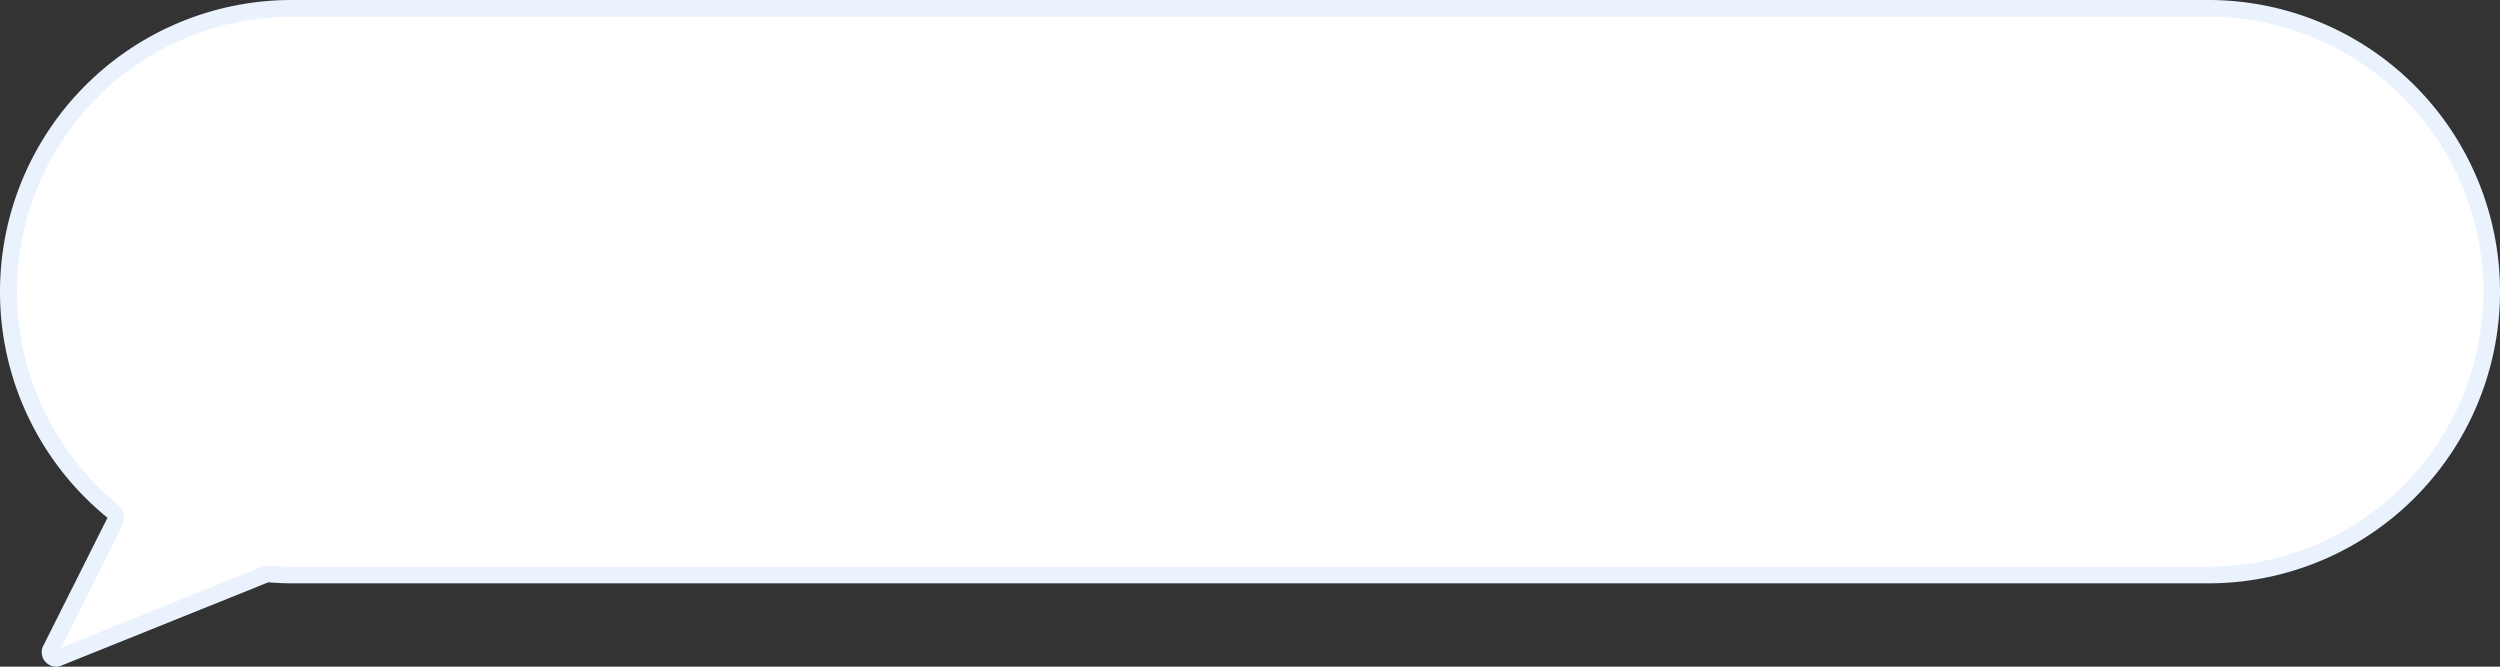
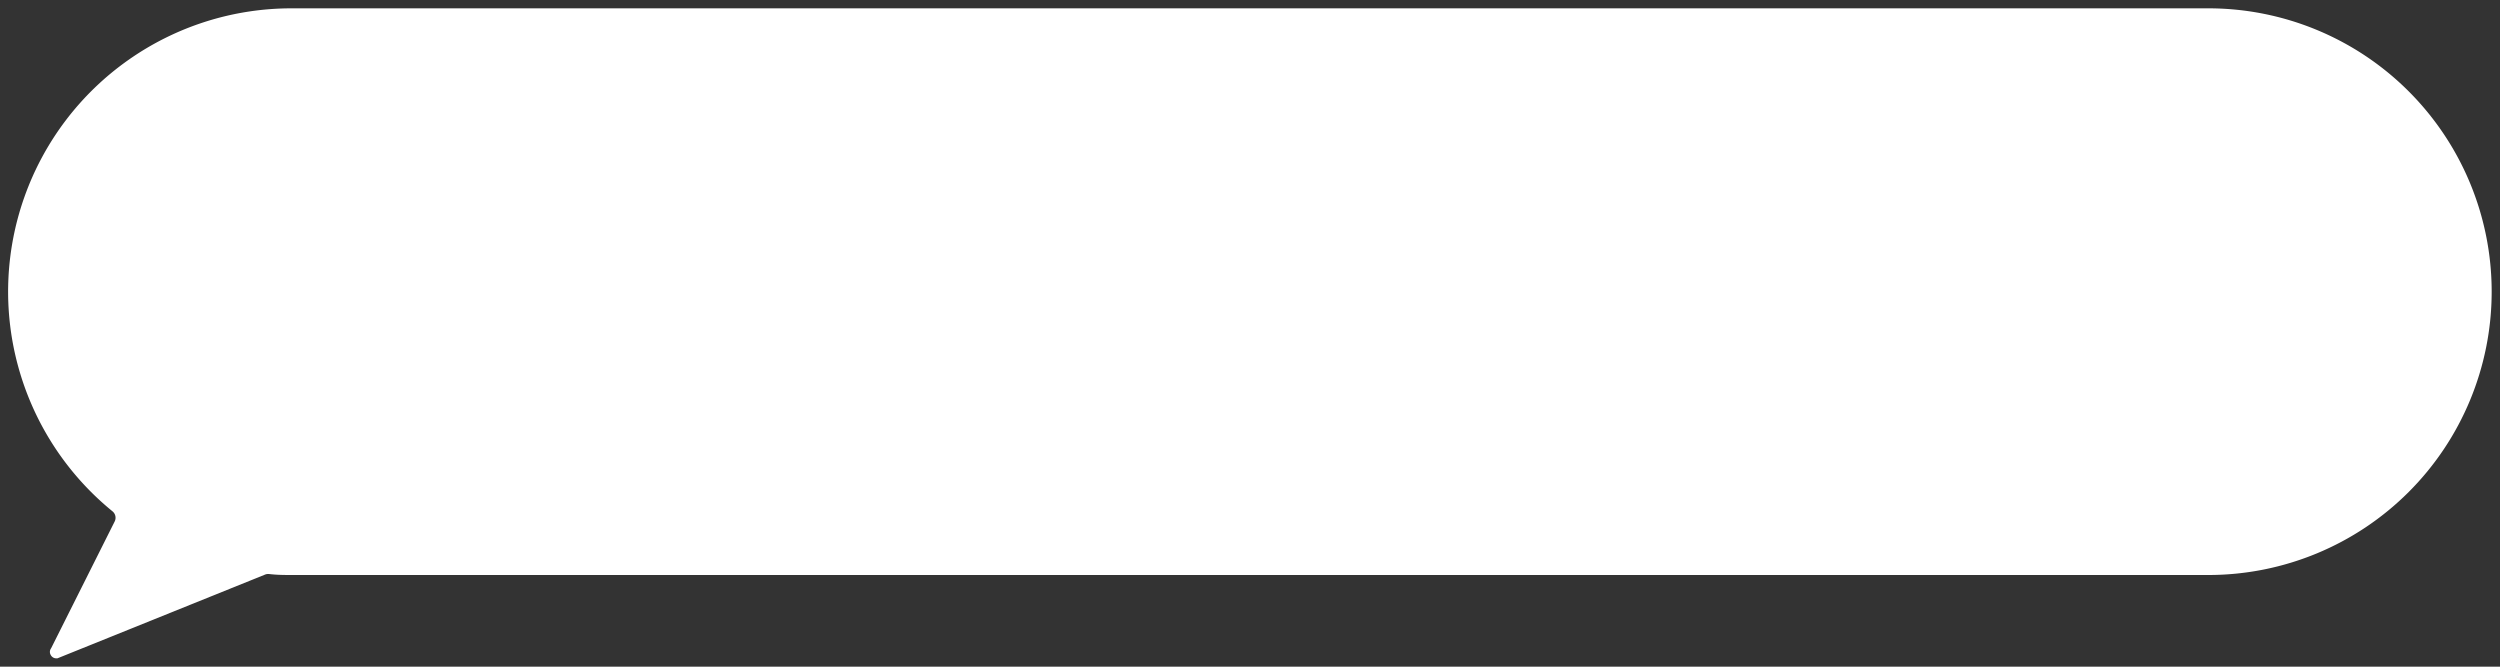
<svg xmlns="http://www.w3.org/2000/svg" viewBox="0 0 300 80">
  <rect x="0" y="0" width="300" height="80" fill="#333333" stroke="none" />
  <defs>
    <style>.cls-1{fill:#fff;}.cls-2{fill:#eaf2fe;}</style>
  </defs>
  <g id="Layer_2" data-name="Layer 2">
    <g id="Layer_1-2" data-name="Layer 1">
      <path class="cls-1" d="M6.73,79a.74.74,0,0,1-.64-.4.72.72,0,0,1,0-.74l.06-.1,7.61-15.18a1,1,0,0,0-.26-1.22A34,34,0,0,1,35,1H265a34,34,0,0,1,0,68H35c-.83,0-1.73,0-2.74-.12h-.08a.94.94,0,0,0-.37.07L6.89,79Z" />
-       <path class="cls-2" d="M265,2a33,33,0,0,1,0,66H35c-.81,0-1.68,0-2.66-.12h-.16a2.12,2.12,0,0,0-.75.14L7.31,77.73,14.69,63a2,2,0,0,0-.53-2.45A33,33,0,0,1,35,2H265m0-2H35A35,35,0,0,0,0,35H0A34.9,34.9,0,0,0,12.9,62.13L5.28,77.32A1.74,1.74,0,0,0,6.73,80a1.88,1.88,0,0,0,.46-.06l25-10.06c.93.07,1.87.12,2.82.12H265a35,35,0,0,0,35-35h0A35,35,0,0,0,265,0Z" />
    </g>
  </g>
</svg>